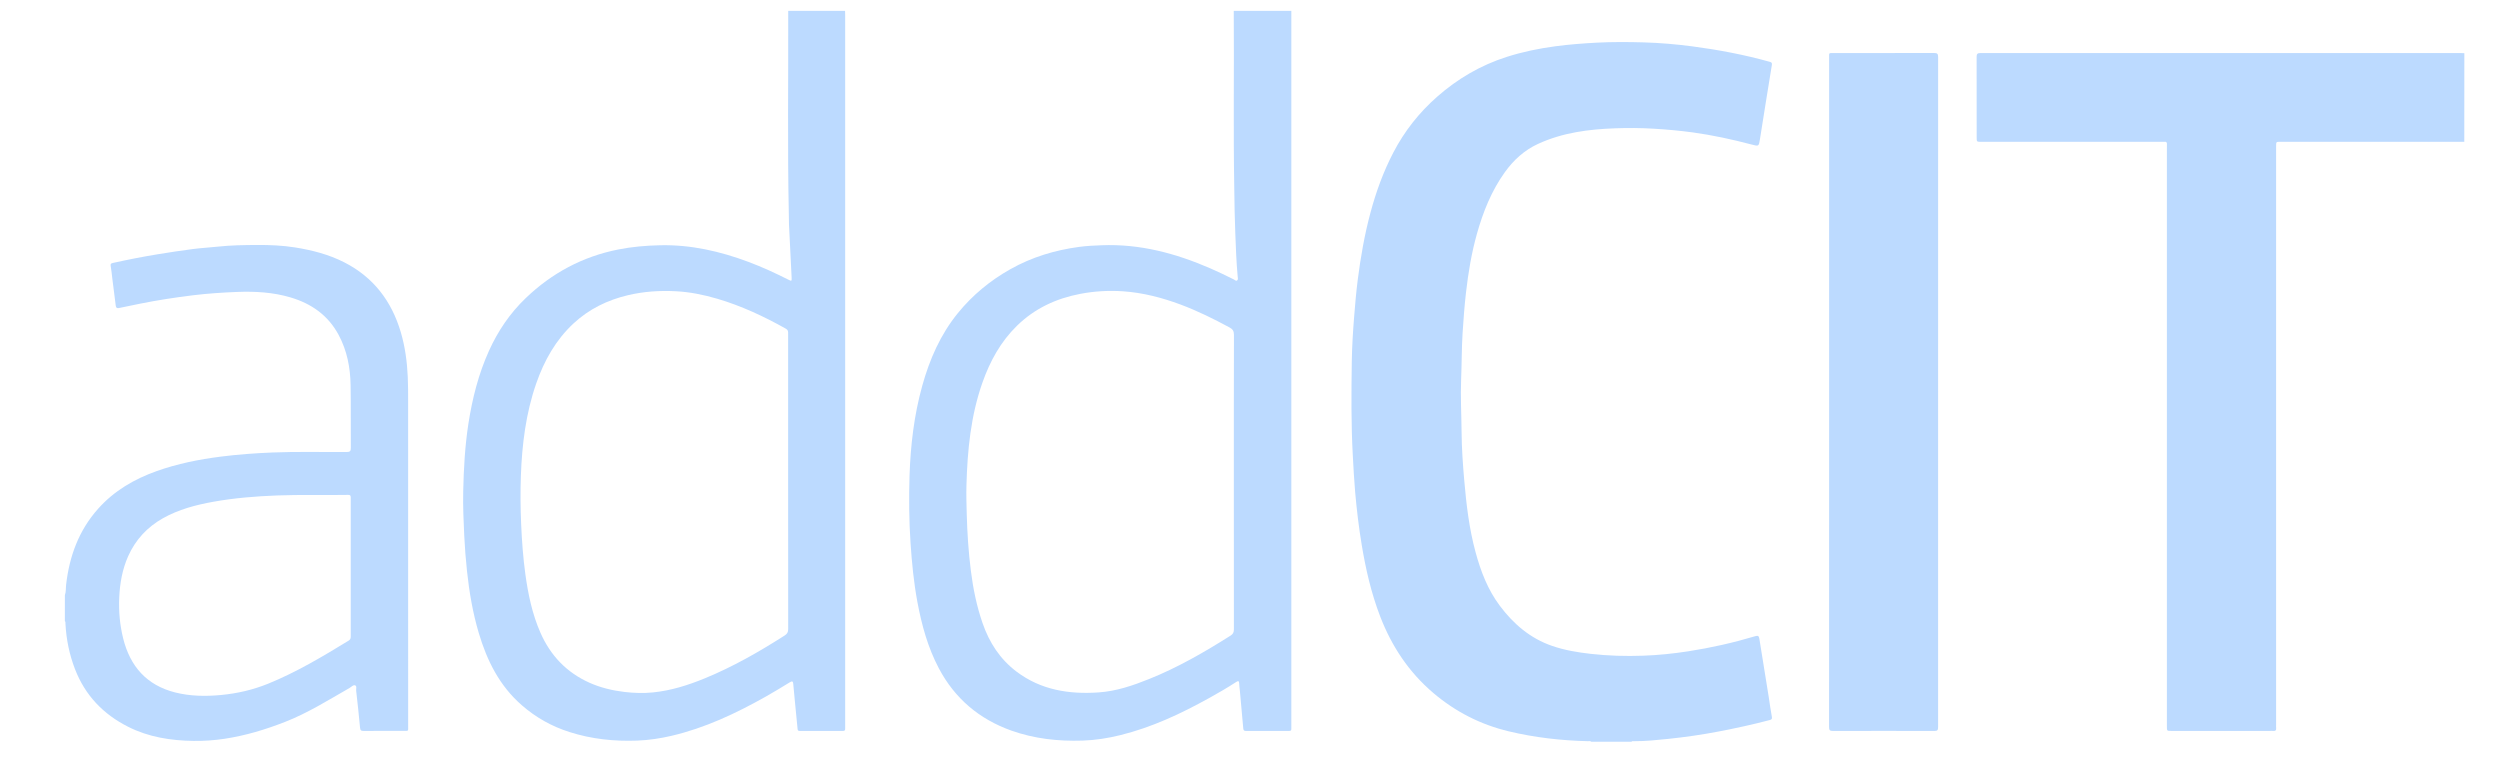
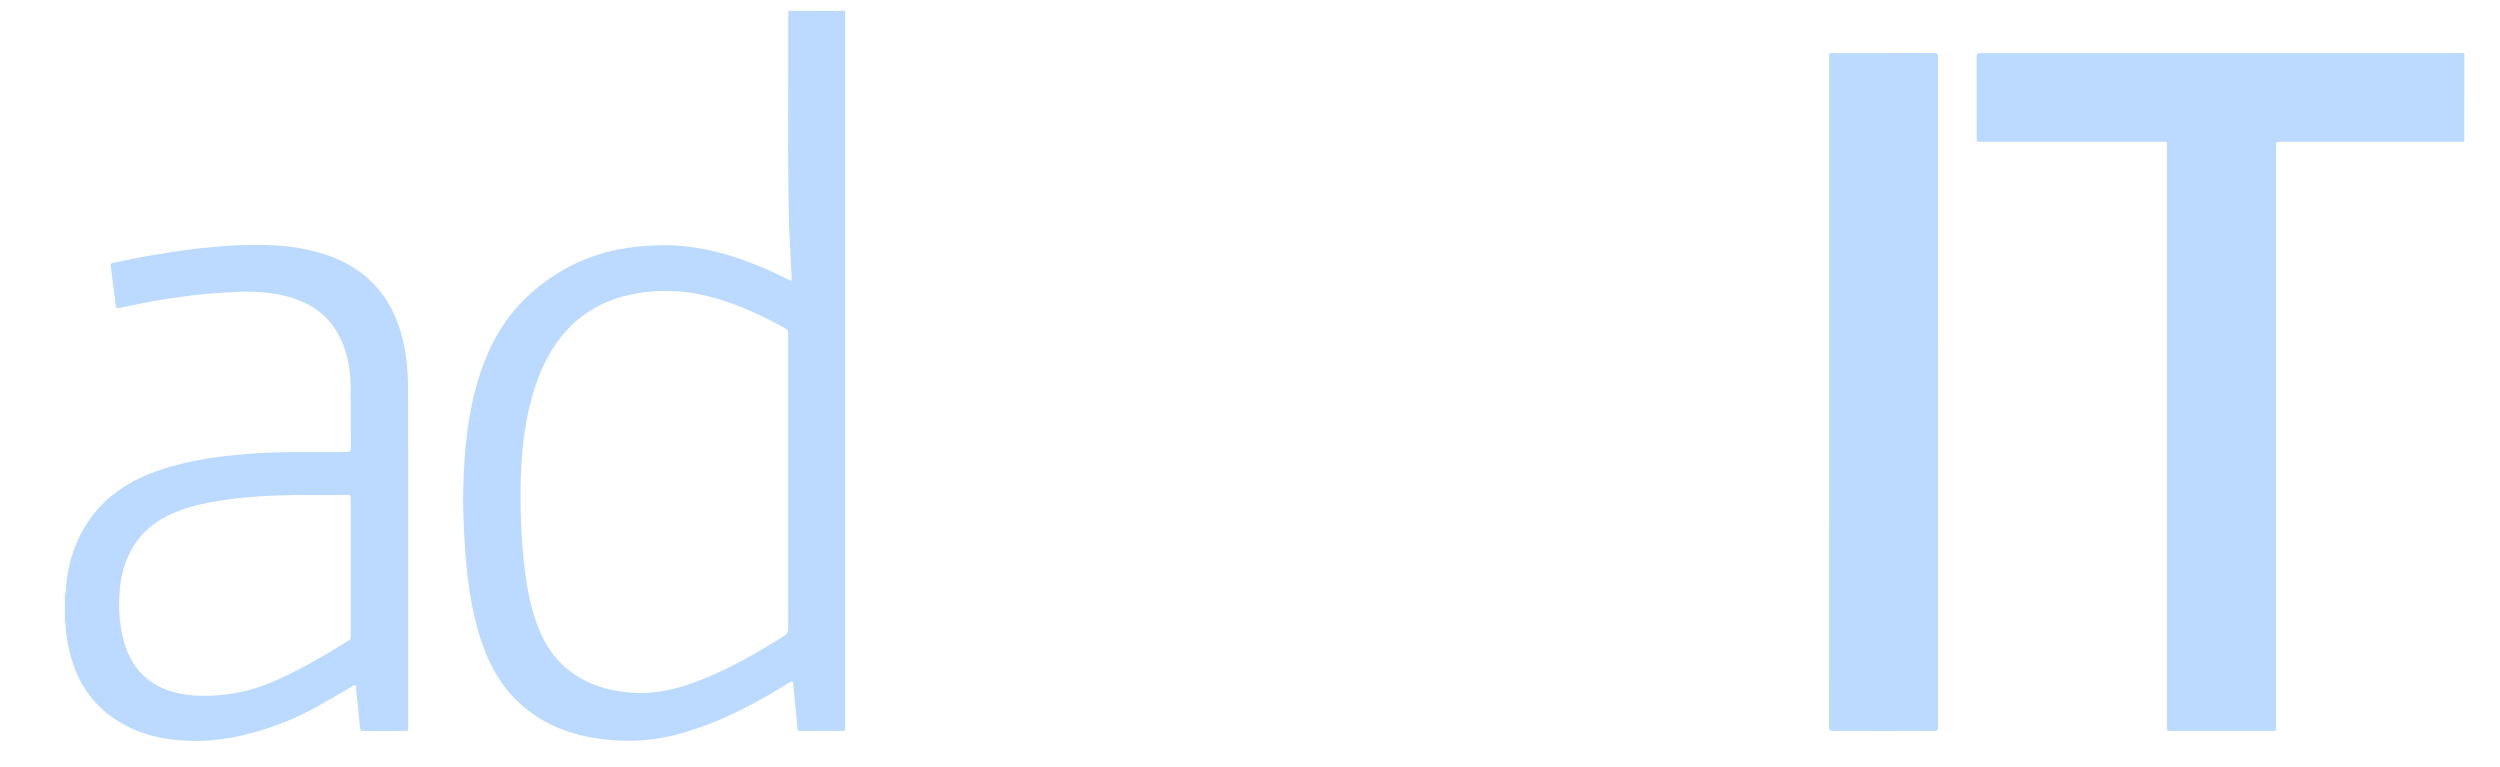
<svg xmlns="http://www.w3.org/2000/svg" width="88" height="27" viewBox="0 0 88 27" fill="none">
-   <path d="M56.016 26.11C55.979 26.075 55.933 26.091 55.891 26.09C54.951 26.067 54.02 25.962 53.105 25.742C52.116 25.505 51.235 25.056 50.454 24.394C49.59 23.66 48.987 22.749 48.581 21.695C48.268 20.881 48.074 20.036 47.932 19.177C47.83 18.564 47.757 17.948 47.702 17.329C47.664 16.901 47.643 16.47 47.619 16.04C47.558 14.938 47.567 13.835 47.583 12.732C47.591 12.207 47.623 11.681 47.665 11.156C47.7 10.715 47.738 10.275 47.794 9.837C47.895 9.046 48.032 8.263 48.239 7.492C48.435 6.757 48.693 6.047 49.044 5.372C49.436 4.617 49.953 3.962 50.592 3.401C51.313 2.767 52.123 2.295 53.036 2.003C53.599 1.823 54.176 1.705 54.762 1.627C55.237 1.564 55.714 1.528 56.193 1.502C56.748 1.473 57.304 1.476 57.86 1.492C58.429 1.508 58.997 1.557 59.563 1.631C60.486 1.753 61.398 1.924 62.296 2.176C62.365 2.196 62.38 2.216 62.369 2.29C62.226 3.158 62.089 4.027 61.951 4.895C61.91 5.153 61.912 5.155 61.66 5.088C60.974 4.907 60.282 4.757 59.58 4.66C59.124 4.599 58.668 4.557 58.209 4.53C57.76 4.503 57.311 4.5 56.863 4.516C55.925 4.549 55 4.667 54.135 5.067C53.654 5.289 53.275 5.637 52.969 6.064C52.498 6.721 52.204 7.46 51.987 8.233C51.797 8.909 51.683 9.6 51.603 10.297C51.549 10.772 51.513 11.248 51.483 11.725C51.449 12.263 51.455 12.803 51.432 13.341C51.406 13.969 51.443 14.595 51.448 15.221C51.453 15.782 51.492 16.345 51.541 16.904C51.615 17.757 51.714 18.608 51.94 19.437C52.123 20.112 52.37 20.758 52.793 21.322C53.275 21.966 53.868 22.473 54.638 22.737C55.078 22.888 55.534 22.964 55.996 23.016C56.612 23.085 57.23 23.103 57.849 23.08C58.374 23.062 58.897 23.007 59.419 22.927C60.222 22.803 61.013 22.625 61.791 22.392C61.887 22.363 61.914 22.393 61.929 22.482C62.037 23.166 62.149 23.849 62.259 24.532C62.296 24.764 62.324 24.997 62.369 25.228C62.385 25.31 62.361 25.328 62.289 25.347C61.7 25.503 61.104 25.632 60.506 25.747C59.911 25.862 59.312 25.947 58.711 26.01C58.317 26.05 57.923 26.092 57.525 26.09C57.491 26.09 57.453 26.08 57.424 26.11C56.953 26.11 56.484 26.11 56.016 26.11Z" fill="#BCDAFF" />
  <path d="M86.743 4.991C84.586 4.991 82.428 4.991 80.271 4.991C80.119 4.991 80.119 4.991 80.119 5.148C80.119 11.939 80.119 18.731 80.119 25.522C80.119 25.554 80.115 25.586 80.12 25.618C80.129 25.698 80.102 25.74 80.015 25.729C79.98 25.725 79.944 25.728 79.907 25.728C78.748 25.728 77.588 25.728 76.428 25.728C76.275 25.728 76.275 25.728 76.275 25.571C76.275 18.78 76.275 11.988 76.275 5.197C76.275 5.161 76.273 5.124 76.276 5.089C76.283 5.019 76.26 4.981 76.184 4.991C76.156 4.994 76.129 4.992 76.101 4.992C73.98 4.992 71.858 4.992 69.736 4.992C69.579 4.992 69.579 4.992 69.579 4.829C69.579 3.889 69.581 2.949 69.577 2.009C69.577 1.904 69.598 1.867 69.713 1.867C75.358 1.87 81.004 1.869 86.649 1.869C86.681 1.869 86.713 1.871 86.745 1.872C86.743 2.911 86.743 3.951 86.743 4.991Z" fill="#BCDAFF" />
-   <path d="M45.455 0.383C45.455 8.771 45.455 17.158 45.455 25.546C45.455 25.582 45.453 25.617 45.455 25.654C45.459 25.712 45.432 25.729 45.377 25.729C44.869 25.728 44.36 25.728 43.852 25.729C43.792 25.729 43.768 25.702 43.763 25.643C43.724 25.195 43.683 24.746 43.642 24.298C43.634 24.218 43.621 24.139 43.62 24.06C43.619 23.957 43.576 23.965 43.511 24.008C43.201 24.21 42.881 24.395 42.557 24.574C41.564 25.125 40.541 25.604 39.434 25.877C38.998 25.985 38.558 26.054 38.108 26.069C37.248 26.097 36.406 26.005 35.594 25.715C34.472 25.313 33.613 24.593 33.049 23.528C32.661 22.795 32.445 22.006 32.293 21.194C32.165 20.507 32.098 19.815 32.051 19.118C31.998 18.323 31.991 17.528 32.016 16.733C32.052 15.668 32.176 14.611 32.463 13.58C32.722 12.648 33.104 11.774 33.718 11.02C34.233 10.387 34.854 9.875 35.566 9.475C36.32 9.05 37.131 8.806 37.984 8.691C38.247 8.655 38.512 8.643 38.777 8.633C40.122 8.579 41.382 8.916 42.603 9.446C42.884 9.567 43.159 9.702 43.433 9.838C43.469 9.856 43.507 9.905 43.55 9.869C43.59 9.834 43.57 9.777 43.566 9.731C43.519 9.222 43.502 8.712 43.482 8.202C43.46 7.676 43.454 7.148 43.446 6.62C43.41 4.541 43.444 2.461 43.428 0.382C44.104 0.383 44.78 0.383 45.455 0.383ZM43.431 16.957C43.431 15.233 43.43 13.509 43.435 11.786C43.435 11.655 43.392 11.586 43.281 11.527C42.721 11.224 42.152 10.943 41.556 10.72C40.899 10.475 40.224 10.301 39.524 10.253C39.021 10.22 38.517 10.249 38.02 10.345C37.174 10.507 36.421 10.857 35.798 11.466C35.225 12.026 34.849 12.711 34.584 13.461C34.17 14.632 34.053 15.852 34.019 17.084C34.009 17.419 34.021 17.754 34.029 18.09C34.047 18.761 34.09 19.428 34.175 20.094C34.254 20.721 34.379 21.336 34.586 21.933C34.822 22.618 35.201 23.202 35.782 23.641C36.643 24.291 37.635 24.444 38.671 24.373C39.292 24.331 39.881 24.131 40.457 23.898C41.463 23.494 42.399 22.953 43.314 22.375C43.403 22.32 43.433 22.259 43.433 22.154C43.431 20.421 43.431 18.688 43.431 16.957Z" fill="#BCDAFF" />
  <path d="M29.746 0.383C29.748 0.436 29.75 0.487 29.75 0.539C29.75 8.874 29.75 17.209 29.75 25.543C29.75 25.579 29.748 25.615 29.75 25.651C29.753 25.707 29.729 25.73 29.673 25.729C29.165 25.728 28.657 25.728 28.148 25.729C28.098 25.729 28.079 25.71 28.075 25.66C28.046 25.338 28.013 25.017 27.981 24.696C27.961 24.49 27.942 24.283 27.923 24.078C27.916 23.991 27.894 23.959 27.803 24.016C27.518 24.191 27.233 24.364 26.942 24.528C25.892 25.118 24.81 25.627 23.632 25.902C23.238 25.994 22.84 26.053 22.435 26.069C21.62 26.1 20.82 26.016 20.044 25.767C19.424 25.57 18.866 25.258 18.372 24.828C17.585 24.145 17.141 23.256 16.851 22.276C16.641 21.568 16.518 20.842 16.439 20.108C16.395 19.695 16.362 19.282 16.342 18.868C16.318 18.346 16.293 17.823 16.305 17.3C16.322 16.503 16.366 15.707 16.487 14.918C16.625 14.031 16.841 13.168 17.212 12.348C17.528 11.651 17.95 11.026 18.503 10.496C19.425 9.611 20.506 9.033 21.757 8.783C22.244 8.686 22.735 8.644 23.232 8.633C24.315 8.608 25.345 8.844 26.352 9.221C26.829 9.4 27.29 9.612 27.744 9.841C27.866 9.902 27.87 9.902 27.865 9.768C27.834 9.143 27.802 8.518 27.772 7.892C27.767 7.78 27.77 7.668 27.767 7.556C27.716 5.166 27.753 2.774 27.745 0.383C28.411 0.383 29.079 0.383 29.746 0.383ZM27.742 16.962C27.742 15.222 27.742 13.482 27.742 11.743C27.742 11.674 27.744 11.617 27.667 11.573C26.892 11.138 26.092 10.763 25.238 10.513C24.765 10.375 24.283 10.277 23.792 10.252C23.225 10.222 22.659 10.259 22.103 10.391C21.383 10.562 20.737 10.876 20.189 11.384C19.562 11.967 19.156 12.692 18.876 13.495C18.509 14.548 18.375 15.643 18.335 16.75C18.314 17.32 18.32 17.892 18.345 18.463C18.371 19.05 18.413 19.634 18.493 20.214C18.59 20.919 18.735 21.613 19.022 22.268C19.375 23.075 19.945 23.672 20.751 24.033C21.142 24.207 21.553 24.305 21.976 24.356C22.312 24.396 22.652 24.407 22.987 24.373C23.618 24.309 24.219 24.12 24.805 23.879C25.794 23.474 26.717 22.946 27.616 22.372C27.706 22.316 27.744 22.257 27.744 22.145C27.741 20.418 27.742 18.69 27.742 16.962Z" fill="#BCDAFF" />
  <path d="M2.284 20.95C2.328 20.829 2.313 20.7 2.328 20.574C2.444 19.574 2.775 18.67 3.453 17.909C4.02 17.273 4.727 16.863 5.517 16.582C6.248 16.322 7.003 16.171 7.772 16.073C8.374 15.996 8.977 15.953 9.583 15.928C10.456 15.892 11.33 15.916 12.203 15.911C12.316 15.91 12.35 15.884 12.349 15.766C12.343 15.031 12.353 14.295 12.341 13.559C12.331 12.939 12.216 12.339 11.918 11.785C11.546 11.094 10.956 10.684 10.223 10.468C9.612 10.287 8.982 10.252 8.35 10.276C7.832 10.296 7.314 10.331 6.799 10.393C6.17 10.47 5.545 10.566 4.924 10.691C4.679 10.74 4.435 10.791 4.192 10.842C4.124 10.857 4.084 10.838 4.075 10.765C4.034 10.441 3.993 10.117 3.952 9.793C3.934 9.651 3.923 9.507 3.897 9.367C3.883 9.291 3.903 9.272 3.974 9.256C4.496 9.14 5.02 9.037 5.547 8.951C5.961 8.883 6.376 8.82 6.791 8.766C7.078 8.729 7.367 8.714 7.655 8.683C8.121 8.632 8.589 8.625 9.055 8.623C9.498 8.621 9.942 8.639 10.382 8.709C10.984 8.805 11.569 8.955 12.116 9.233C13.142 9.755 13.784 10.595 14.108 11.694C14.259 12.206 14.329 12.728 14.353 13.261C14.367 13.553 14.366 13.844 14.366 14.135C14.368 17.943 14.367 21.75 14.367 25.558C14.367 25.746 14.387 25.727 14.203 25.727C13.735 25.728 13.266 25.724 12.797 25.729C12.702 25.73 12.681 25.699 12.673 25.608C12.634 25.176 12.586 24.744 12.537 24.313C12.53 24.248 12.567 24.151 12.502 24.125C12.433 24.098 12.37 24.179 12.305 24.216C11.56 24.642 10.832 25.1 10.029 25.413C9.337 25.683 8.628 25.898 7.891 26.007C7.535 26.06 7.173 26.085 6.813 26.08C6.014 26.069 5.233 25.948 4.509 25.582C3.638 25.143 3 24.481 2.642 23.559C2.442 23.042 2.332 22.505 2.304 21.952C2.302 21.921 2.311 21.887 2.283 21.862C2.284 21.558 2.284 21.254 2.284 20.95ZM12.346 19.966C12.346 19.158 12.346 18.35 12.346 17.542C12.346 17.476 12.355 17.418 12.253 17.42C11.42 17.435 10.586 17.408 9.752 17.44C8.999 17.469 8.25 17.529 7.509 17.662C6.889 17.774 6.284 17.933 5.731 18.245C5.183 18.555 4.771 18.997 4.511 19.579C4.305 20.042 4.22 20.531 4.197 21.031C4.175 21.515 4.218 21.996 4.334 22.467C4.579 23.459 5.166 24.121 6.165 24.374C6.697 24.508 7.236 24.515 7.781 24.464C8.355 24.41 8.908 24.281 9.439 24.066C10.436 23.66 11.357 23.11 12.274 22.549C12.343 22.507 12.346 22.456 12.346 22.39C12.346 21.581 12.346 20.774 12.346 19.966Z" fill="#BCDAFF" />
  <path d="M64.385 13.791C64.385 9.875 64.385 5.96 64.385 2.045C64.385 1.845 64.364 1.868 64.566 1.868C65.737 1.867 66.91 1.869 68.081 1.866C68.188 1.866 68.222 1.89 68.222 2.004C68.22 9.867 68.22 17.731 68.221 25.594C68.221 25.695 68.202 25.73 68.092 25.73C66.9 25.726 65.709 25.726 64.517 25.73C64.4 25.731 64.383 25.689 64.383 25.586C64.385 21.655 64.385 17.723 64.385 13.791Z" fill="#BCDAFF" />
</svg>